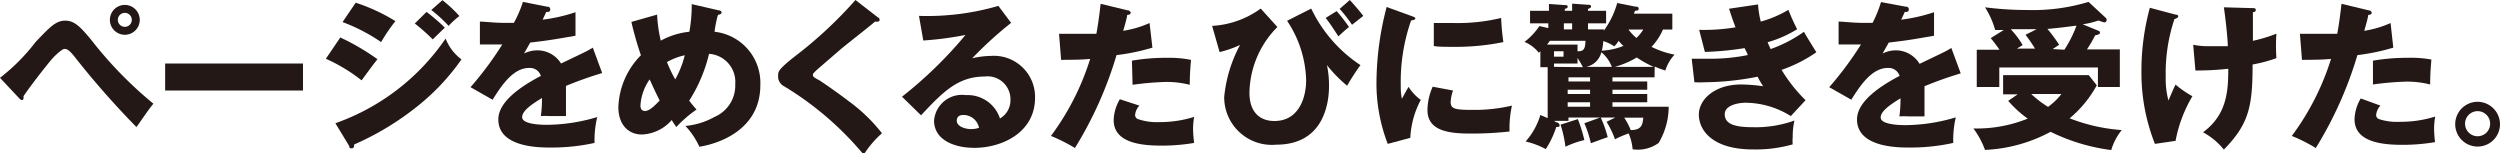
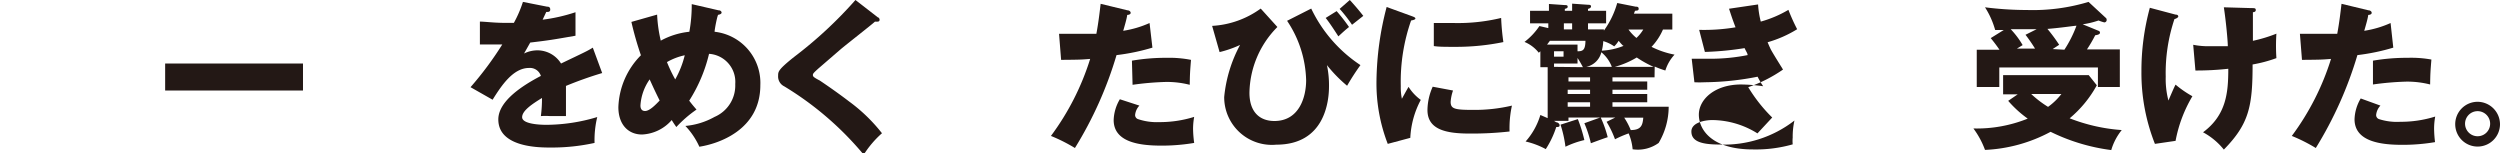
<svg xmlns="http://www.w3.org/2000/svg" viewBox="0 0 157.43 9.66">
  <defs>
    <style>.cls-1{fill:#231815;}</style>
  </defs>
  <title>アセット 5</title>
  <g id="レイヤー_2" data-name="レイヤー 2">
    <g id="文字">
-       <path class="cls-1" d="M0,4.9A12.12,12.12,0,0,0,2.23,2.66c.94-1,1.31-1.36,1.88-1.36s.95.38,1.65,1.23a25.21,25.21,0,0,0,3.9,4C9.27,7,8.79,7.75,8.59,8A53.75,53.75,0,0,1,4.71,3.59c-.4-.51-.54-.51-.66-.51s-.55.37-.79.65c-.47.55-1.46,1.84-1.78,2.33a.42.42,0,0,1,0,.13.1.1,0,0,1-.09.11.25.25,0,0,1-.17-.1ZM8.8,1.25A.94.94,0,1,1,7.86.31.94.94,0,0,1,8.8,1.25Zm-1.38,0a.44.44,0,0,0,.44.44.44.44,0,1,0-.44-.44Z" />
      <path class="cls-1" d="M19.08,4v1.7H10.4V4Z" />
-       <path class="cls-1" d="M21.43,2.36a14.57,14.57,0,0,1,2.34,1.37c-.29.36-.4.52-1,1.33A10.58,10.58,0,0,0,20.52,3.7Zm-.31,5.4a14.07,14.07,0,0,0,6.94-5.33,3,3,0,0,0,1,1.31,14,14,0,0,1-2.71,2.9A17.77,17.77,0,0,1,22.3,9.1c0,.11,0,.24-.16.24S22,9.26,22,9.21ZM22.4.17a11.58,11.58,0,0,1,2.5,1.16A11.11,11.11,0,0,0,24,2.65a11.19,11.19,0,0,0-2.43-1.26Zm4.46.58c.31.23.91.73,1.15,1-.11.09-.51.49-.76.73a12.25,12.25,0,0,0-1.13-1Zm1-.74a8.33,8.33,0,0,1,1.07,1,5.07,5.07,0,0,0-.68.62,8.68,8.68,0,0,0-1.09-1Z" />
      <path class="cls-1" d="M34.45.42c.06,0,.2,0,.2.18s-.18.15-.25.15l-.23.49A10.74,10.74,0,0,0,36.24.77V2.25c-1.49.26-1.67.29-2.85.43L33,3.37a1.9,1.9,0,0,1,.87-.2A1.75,1.75,0,0,1,35.33,4c1.48-.71,1.65-.78,2-1l.59,1.6a23.8,23.8,0,0,0-2.28.81c0,.29,0,.6,0,.9s0,.73,0,1c-.32,0-.68,0-1,0a4.34,4.34,0,0,0-.58,0,8.41,8.41,0,0,0,.07-1.14c-.62.38-1.25.8-1.25,1.21s1,.48,1.53.48a11.21,11.21,0,0,0,3.2-.49A6.2,6.2,0,0,0,37.44,9a12.47,12.47,0,0,1-2.79.29c-.67,0-3.27,0-3.27-1.77,0-1.18,1.59-2.17,2.68-2.74a.72.72,0,0,0-.75-.5c-1,0-1.74,1.12-2.29,2l-1.39-.79a21.23,21.23,0,0,0,2-2.69c-.54,0-1,0-1.41,0V1.36c.31,0,.89.08,1.57.08h.57A7.45,7.45,0,0,0,32.93.12Z" />
      <path class="cls-1" d="M41.38.92a8.73,8.73,0,0,0,.23,1.64A4.76,4.76,0,0,1,43.41,2,9.5,9.5,0,0,0,43.56.26l1.69.39c.12,0,.19.07.19.15s-.16.13-.21.13S45,1.83,45,2a3.24,3.24,0,0,1,2.88,3.36c0,2.85-2.68,3.7-3.84,3.88a4.72,4.72,0,0,0-.88-1.31A4.59,4.59,0,0,0,45,7.36a2.15,2.15,0,0,0,1.3-2.07,1.77,1.77,0,0,0-1.65-1.9A9.59,9.59,0,0,1,43.4,6.34c.11.14.19.25.46.56A7.56,7.56,0,0,0,42.59,8c-.14-.2-.2-.29-.29-.44a2.63,2.63,0,0,1-1.87.91c-.88,0-1.49-.64-1.49-1.72a4.86,4.86,0,0,1,1.42-3.27,20.18,20.18,0,0,1-.6-2.1ZM40.91,5a3.19,3.19,0,0,0-.58,1.64c0,.07,0,.35.29.35s.67-.4.92-.66C41.17,5.59,41,5.19,40.91,5ZM42,3.91A9.14,9.14,0,0,0,42.52,5a6,6,0,0,0,.6-1.52A3.83,3.83,0,0,0,42,3.91Z" />
      <path class="cls-1" d="M55.29,1.1c.06,0,.1.09.1.15a.11.11,0,0,1-.12.11.6.6,0,0,1-.17,0c-.2.19-1.83,1.46-2.17,1.75l-1.39,1.2c-.32.29-.35.33-.35.41s0,.13.43.35c0,0,.95.63,1.85,1.32a10.51,10.51,0,0,1,2.07,2,6.26,6.26,0,0,0-1.15,1.35,19.9,19.9,0,0,0-5-4.3A.69.69,0,0,1,49,4.77c0-.26,0-.38,1-1.18A26.38,26.38,0,0,0,53.87,0Z" />
-       <path class="cls-1" d="M63.67,1.44a24.79,24.79,0,0,0-2.45,2.23,5.43,5.43,0,0,1,1.2-.15,2.59,2.59,0,0,1,2.76,2.63c0,2.2-2.09,3.16-3.82,3.16-1.29,0-2.54-.51-2.54-1.72a1.76,1.76,0,0,1,2-1.6,2.14,2.14,0,0,1,2.15,1.47,1.32,1.32,0,0,0,.66-1.18A1.44,1.44,0,0,0,62,4.82c-1.69,0-2.65,1-4,2.44l-1.2-1.17a26.36,26.36,0,0,0,4-3.89,20.58,20.58,0,0,1-2.66.35L57.87,1a16,16,0,0,0,5-.63Zm-3,5.8c-.34,0-.42.19-.42.36,0,.38.56.53.9.53a1.67,1.67,0,0,0,.5-.08A1,1,0,0,0,60.66,7.24Z" />
      <path class="cls-1" d="M71,.65c.09,0,.2.06.2.16s-.14.13-.22.13c0,.16-.21.87-.25,1a6.44,6.44,0,0,0,1.66-.49L72.57,3a13.14,13.14,0,0,1-2.26.47,24.1,24.1,0,0,1-2.62,5.85,10.47,10.47,0,0,0-1.51-.76,16.22,16.22,0,0,0,2.47-4.85c-.61.05-.73.05-1.83.06l-.13-1.64c.3,0,.65,0,1.16,0s.75,0,1.19,0c.14-.75.21-1.4.27-1.89Zm.75,6a1,1,0,0,0-.27.59.27.27,0,0,0,.18.26A3.69,3.69,0,0,0,73,7.69a7.26,7.26,0,0,0,2.2-.33,4.19,4.19,0,0,0-.07.78A7.12,7.12,0,0,0,75.2,9a12.2,12.2,0,0,1-2.07.17c-1.31,0-3-.19-3-1.61a2.71,2.71,0,0,1,.39-1.31Zm-.47-2.83a12.81,12.81,0,0,1,2.21-.18A7.06,7.06,0,0,1,75,3.77c-.06.74-.07.9-.08,1.57a5.81,5.81,0,0,0-1.5-.18,18.44,18.44,0,0,0-2.1.18Z" />
      <path class="cls-1" d="M80.44,1.7a6,6,0,0,0-1.76,4.14c0,1.25.68,1.78,1.57,1.78,1.56,0,2-1.5,2-2.57a7,7,0,0,0-1.2-3.74L82.57.54a8.8,8.8,0,0,0,3.1,3.56,14.94,14.94,0,0,0-.84,1.3,8.81,8.81,0,0,1-1.27-1.3,6.11,6.11,0,0,1,.13,1.34c0,.93-.26,3.67-3.32,3.67a3,3,0,0,1-3.28-3,8.64,8.64,0,0,1,1-3.28,6.93,6.93,0,0,1-1.29.45l-.47-1.65A5.75,5.75,0,0,0,79.39.54Zm3.73-1a10.62,10.62,0,0,1,.78,1c-.22.18-.27.22-.67.59-.2-.31-.56-.87-.8-1.16ZM85,0c.32.35.56.63.85,1l-.71.56a8.92,8.92,0,0,0-.78-1Z" />
      <path class="cls-1" d="M88.86,1c.19.07.27.1.27.17s-.2.11-.27.12a11.64,11.64,0,0,0-.65,4.13,3.51,3.51,0,0,0,.07.8c.06-.11.3-.55.42-.75a2.94,2.94,0,0,0,.77.82,5.62,5.62,0,0,0-.66,2.39l-1.42.38a10.54,10.54,0,0,1-.71-4A19,19,0,0,1,87.32.44Zm2.64,4.7a2.73,2.73,0,0,0-.15.71c0,.44.24.51,1.39.51a10.25,10.25,0,0,0,2.47-.27,6.6,6.6,0,0,0-.15,1.63,21.29,21.29,0,0,1-2.53.13c-1.49,0-2.64-.26-2.64-1.48a3.7,3.7,0,0,1,.33-1.47ZM90.29,1.45c.3,0,.7,0,1.3,0a11.56,11.56,0,0,0,2.94-.32,14.91,14.91,0,0,0,.14,1.52,14.84,14.84,0,0,1-3.08.3c-.59,0-1,0-1.3-.05Z" />
      <path class="cls-1" d="M104.19,4.87h-2.65v.26h2.19v.52h-2.19v.27h2.19v.52h-2.19v.28h3.54A4.48,4.48,0,0,1,104.45,9a2.23,2.23,0,0,1-1.64.4,3.31,3.31,0,0,0-.25-1,6.6,6.6,0,0,0-.86.37,6.11,6.11,0,0,0-.53-1.1l.55-.27h-.92a7,7,0,0,1,.44,1.24c-.23.07-.95.34-1.06.38a7,7,0,0,0-.41-1.26l1-.36h-2v.21h-.91L98,7.7c.1,0,.21.1.21.18S98.2,8,98,8a5.79,5.79,0,0,1-.66,1.39,5,5,0,0,0-1.27-.48A4.36,4.36,0,0,0,97,7.24l.46.2V4.23H97v-1l-.1.09A2.23,2.23,0,0,0,96,2.64a4.2,4.2,0,0,0,.94-1l.56.13v-.3H96.35V.68h1.19V.25l1,.07c.08,0,.18,0,.18.1s-.09.11-.18.14V.68H99V.23l1,.07c.07,0,.19,0,.19.1s-.11.14-.19.16V.68h1.14v.79H100v.38h1v.08a5.55,5.55,0,0,0,.84-1.74L103,.42c.08,0,.19,0,.19.13s-.1.11-.23.13l-.07.18h2.42v1h-.59A3.74,3.74,0,0,1,104,2.95a5.47,5.47,0,0,0,1.45.49,2.61,2.61,0,0,0-.58,1,5.58,5.58,0,0,1-.67-.25ZM97.6,2.57l-.18.24h1.92v.42c.34,0,.49-.08.5-.66Zm.86.66h-.6v.34h.6Zm1.22,1c-.05-.09-.16-.31-.34-.58V4H97.86v.21ZM99.36,7.5a9.26,9.26,0,0,1,.41,1.32,5.73,5.73,0,0,0-1.19.42,7.45,7.45,0,0,0-.31-1.39ZM99,1.85V1.47h-.52v.38Zm1.13,3.28V4.87H98.77v.26Zm-1.41.52v.27h1.41V5.65Zm0,.79v.28h1.41V6.44Zm2.78-2.23a2.19,2.19,0,0,0-.66-.92,1.24,1.24,0,0,1-.95.92Zm.71-1.33a3.44,3.44,0,0,1-.28-.31,1.78,1.78,0,0,1-.28.35,2.29,2.29,0,0,0-.69-.33,2.84,2.84,0,0,1-.09.6A4.17,4.17,0,0,0,102.26,2.88Zm1.92,1.33a7,7,0,0,1-1.06-.59,5.61,5.61,0,0,1-1.38.59Zm-1.85,3.2a4.22,4.22,0,0,1,.41.78c.66,0,.75-.31.79-.78Zm.27-5.55a2.82,2.82,0,0,0,.5.53,2.45,2.45,0,0,0,.43-.53Z" />
-       <path class="cls-1" d="M110.71.28a5.71,5.71,0,0,0,.17,1.08,7.17,7.17,0,0,0,1.74-.74,12.27,12.27,0,0,0,.55,1.22,7.37,7.37,0,0,1-1.86.82c.13.31.15.34.19.43A8.52,8.52,0,0,0,113.6,2c.11.22.67,1.11.78,1.29a9,9,0,0,1-2.19,1.11,9.67,9.67,0,0,0,1.51,1.91l-.93,1a5.43,5.43,0,0,0-2.85-.84c-.42,0-1.31.14-1.31.72s.54.82,1.74.82A7.22,7.22,0,0,0,113,7.59a4.61,4.61,0,0,0-.11,1.07,2.29,2.29,0,0,0,0,.43,8.46,8.46,0,0,1-2.51.32c-2.57,0-3.4-1.23-3.4-2.19s1-1.9,2.66-1.9a10.6,10.6,0,0,1,1.39.11,4.9,4.9,0,0,1-.35-.6,17.85,17.85,0,0,1-3.34.35,6.19,6.19,0,0,1-.64,0l-.17-1.48c.61,0,1,0,1.22,0a12.07,12.07,0,0,0,2.3-.23c0-.11-.08-.2-.19-.44a19.19,19.19,0,0,1-2.5.24L107,1.88a12,12,0,0,0,2.29-.16c-.23-.6-.3-.84-.41-1.17Z" />
-       <path class="cls-1" d="M120,.42c.06,0,.2,0,.2.18s-.18.15-.25.15l-.23.49a10.79,10.79,0,0,0,2.07-.47V2.25c-1.49.26-1.67.29-2.85.43l-.39.69a1.9,1.9,0,0,1,.87-.2,1.75,1.75,0,0,1,1.46.85c1.48-.71,1.65-.78,2-1l.59,1.6a23.82,23.82,0,0,0-2.28.81c0,.29,0,.6,0,.9s0,.73,0,1c-.32,0-.68,0-1,0a4.32,4.32,0,0,0-.58,0,8.81,8.81,0,0,0,.07-1.14c-.62.38-1.25.8-1.25,1.21s1,.48,1.53.48a11.19,11.19,0,0,0,3.2-.49A6.34,6.34,0,0,0,123,9a12.46,12.46,0,0,1-2.79.29c-.67,0-3.27,0-3.27-1.77,0-1.18,1.59-2.17,2.68-2.74a.72.72,0,0,0-.75-.5c-1,0-1.74,1.12-2.29,2l-1.39-.79a21.32,21.32,0,0,0,2-2.69c-.54,0-1,0-1.41,0V1.36c.31,0,.89.08,1.57.08h.57a7.41,7.41,0,0,0,.53-1.31Z" />
+       <path class="cls-1" d="M110.71.28a5.71,5.71,0,0,0,.17,1.08,7.17,7.17,0,0,0,1.74-.74,12.27,12.27,0,0,0,.55,1.22,7.37,7.37,0,0,1-1.86.82c.13.31.15.34.19.43c.11.22.67,1.11.78,1.29a9,9,0,0,1-2.19,1.11,9.67,9.67,0,0,0,1.51,1.91l-.93,1a5.43,5.43,0,0,0-2.85-.84c-.42,0-1.31.14-1.31.72s.54.82,1.74.82A7.22,7.22,0,0,0,113,7.59a4.61,4.61,0,0,0-.11,1.07,2.29,2.29,0,0,0,0,.43,8.46,8.46,0,0,1-2.51.32c-2.57,0-3.4-1.23-3.4-2.19s1-1.9,2.66-1.9a10.6,10.6,0,0,1,1.39.11,4.9,4.9,0,0,1-.35-.6,17.85,17.85,0,0,1-3.34.35,6.19,6.19,0,0,1-.64,0l-.17-1.48c.61,0,1,0,1.22,0a12.07,12.07,0,0,0,2.3-.23c0-.11-.08-.2-.19-.44a19.19,19.19,0,0,1-2.5.24L107,1.88a12,12,0,0,0,2.29-.16c-.23-.6-.3-.84-.41-1.17Z" />
      <path class="cls-1" d="M127.06,5.94h-.92V4.73h5.39l.51.64a7.2,7.2,0,0,1-1.71,2.08,11.12,11.12,0,0,0,3.28.74,3.62,3.62,0,0,0-.66,1.26,12.14,12.14,0,0,1-3.82-1.15A9.61,9.61,0,0,1,125,9.44a5.36,5.36,0,0,0-.73-1.35,8.59,8.59,0,0,0,3.42-.62,6.9,6.9,0,0,1-1.23-1.12Zm5.09-4a.12.12,0,0,1,.09.12c0,.1-.15.14-.3.16a8.63,8.63,0,0,1-.52.89h2.07V5.48h-1.38V4.25H125.9V5.48h-1.42V3.13h1.43c-.17-.25-.36-.5-.55-.73l.82-.51h-.54A5.27,5.27,0,0,0,125,.46a21,21,0,0,0,2.64.17,12.15,12.15,0,0,0,3.88-.51l1.08,1a.14.14,0,0,1,.06.12.15.15,0,0,1-.15.17,2.46,2.46,0,0,1-.36-.12,5.37,5.37,0,0,1-1,.24Zm-3.9-.1-1.63,0a5.32,5.32,0,0,1,.75,1l-.36.22h1.14a10.28,10.28,0,0,0-.6-.87Zm-.34,4.08a6.51,6.51,0,0,0,1.06.81,4,4,0,0,0,.84-.81ZM130,3.13a7.53,7.53,0,0,0,.76-1.51c-.14,0-.94.13-1.83.2a10.39,10.39,0,0,1,.74,1l-.41.27Z" />
      <path class="cls-1" d="M137,.92c.12,0,.17.05.17.12s-.17.15-.24.16a10.65,10.65,0,0,0-.55,3.63,5.34,5.34,0,0,0,.17,1.5c.07-.16.38-.89.45-1a6.6,6.6,0,0,0,1.06.73A8.54,8.54,0,0,0,137,8.87l-1.3.19a12.15,12.15,0,0,1-.85-4.57,15.07,15.07,0,0,1,.53-4Zm4.78-.41c.19,0,.27,0,.27.12s-.11.13-.18.14c0,.57,0,1.25,0,1.8a9.16,9.16,0,0,0,1.48-.45,11.58,11.58,0,0,0,0,1.54,8.58,8.58,0,0,1-1.5.4c0,2.63-.22,3.74-1.81,5.36a4.29,4.29,0,0,0-1.31-1.09c1.47-1.09,1.59-2.51,1.59-4a18.1,18.1,0,0,1-2.07.11l-.14-1.62a4.9,4.9,0,0,0,1.06.09c.1,0,.5,0,1.12,0,0-.31-.11-1.53-.25-2.45Z" />
      <path class="cls-1" d="M149.15.65c.09,0,.2.06.2.16s-.14.13-.22.13c0,.16-.21.87-.25,1a6.41,6.41,0,0,0,1.66-.49L150.71,3a13.11,13.11,0,0,1-2.26.47,24.15,24.15,0,0,1-2.62,5.85,10.42,10.42,0,0,0-1.51-.76,16.19,16.19,0,0,0,2.47-4.85c-.61.05-.73.05-1.83.06l-.13-1.64c.3,0,.65,0,1.16,0s.75,0,1.19,0c.14-.75.21-1.4.27-1.89Zm.75,6a1,1,0,0,0-.27.59.27.27,0,0,0,.18.26,3.68,3.68,0,0,0,1.34.17,7.25,7.25,0,0,0,2.2-.33,4.28,4.28,0,0,0-.07.78,7.33,7.33,0,0,0,.06.83,12.19,12.19,0,0,1-2.07.17c-1.31,0-3-.19-3-1.61a2.71,2.71,0,0,1,.39-1.31Zm-.47-2.83a12.81,12.81,0,0,1,2.21-.18,7.06,7.06,0,0,1,1.47.11c-.06.74-.07.9-.08,1.57a5.82,5.82,0,0,0-1.5-.18,18.45,18.45,0,0,0-2.1.18Z" />
      <path class="cls-1" d="M157.43,7.82A1.41,1.41,0,1,1,156,6.41,1.42,1.42,0,0,1,157.43,7.82Zm-2.2,0A.79.79,0,1,0,156,7,.79.79,0,0,0,155.23,7.82Z" />
    </g>
  </g>
</svg>